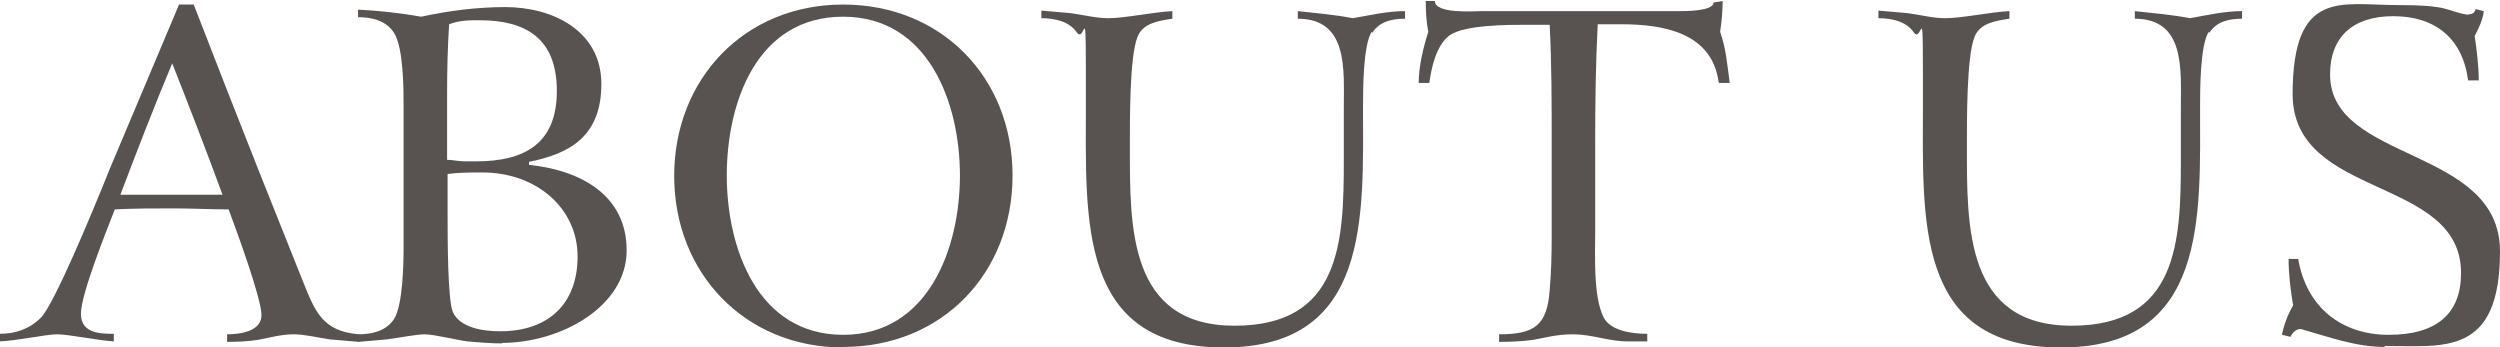
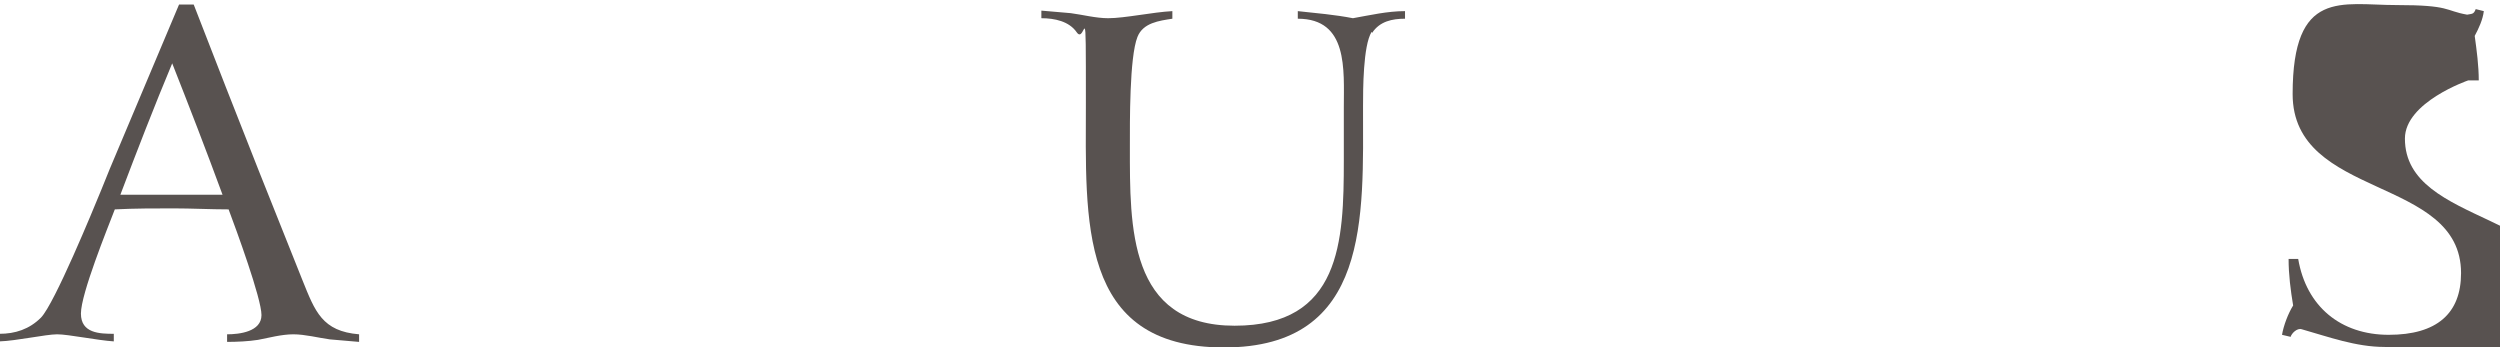
<svg xmlns="http://www.w3.org/2000/svg" id="_レイヤー_1" data-name="レイヤー_1" version="1.1" viewBox="0 0 494.3 68.7">
  <defs>
    <style>
      .st0 {
        fill: #585250;
      }
    </style>
  </defs>
  <path class="st0" d="M65.2,67.1c-2.2-.3-4.9-1-7.2-1s-4.9.7-7,1.1c-1.9.3-4.2.4-6.1.4v-1.5c2.4,0,6.8-.5,6.8-3.8s-5-16.9-6.5-20.9c-3.6,0-7.3-.2-10.9-.2s-7.7,0-11.6.2c-1.5,3.9-6.7,16.7-6.7,20.6s3.7,4,6.5,4v1.5c-3.2-.2-9-1.4-11.2-1.4s-8.1,1.3-11.4,1.4v-1.5c3.1,0,5.9-.9,8.2-3.2,2.7-2.8,10.3-21.3,11.9-25.2l1.7-4.2L35.4.9h2.9c4.2,10.9,8.5,21.8,12.8,32.7,2.9,7.3,5.8,14.5,8.7,21.8,2.5,6.2,3.9,10.1,11.2,10.7v1.5c-1.9-.2-3.9-.3-5.8-.5ZM34.1,12.4c-3.6,8.6-7,17.4-10.3,26.1,2.2,0,4.3,0,6.5,0h10.5c1.1,0,2.2,0,3.2,0-3.2-8.7-6.6-17.5-10-26.1Z" />
-   <path class="st0" d="M99.3,67.9c-2.3,0-4.7-.2-6.9-.4-2.2-.3-6.7-1.4-8.4-1.4s-5.1.7-7.5,1c-1.9.2-3.8.3-5.7.5v-1.5c2.7,0,5.5-.6,7.1-3,1.8-2.8,1.9-11.3,1.9-14.6v-27.4c0-3.3,0-11.7-1.9-14.6-1.5-2.4-4.3-3.1-7.1-3.1v-1.5c4.1.2,8.5.7,12.5,1.4,5.5-1.2,11.1-1.9,16.6-1.9,9.4,0,19,4.7,19,15.2s-6.4,13.8-14.3,15.4v.6c9.9,1,19.3,5.8,19.3,16.9s-13,18.3-24.7,18.3ZM95.3,34.1c-2.3,0-4.6,0-6.8.3v8.8c0,3.3,0,15.9,1,18.4,1.4,3.3,6.2,3.9,9.4,3.9,9.4,0,15.3-5.3,15.3-14.8s-8.1-16.6-18.8-16.6ZM94.9,4c-2.2,0-4,0-6.1.8-.3,4.6-.4,9.2-.4,13.8v13c1.1,0,2.3.3,3.4.3h2.4c9.5,0,15.9-3.5,15.9-13.9s-6.1-14-15.3-14Z" />
-   <path class="st0" d="M166.7,68.7c-19.4,0-33.4-14.7-33.4-33.9S147.2.9,166.7.9s33.5,14.5,33.5,33.8-13.9,33.9-33.5,33.9ZM166.7,3.3c-17.1,0-23,17-23,31.4s6.1,31.5,23,31.5,23.1-17.2,23.1-31.5-6.2-31.4-23.1-31.4Z" />
  <path class="st0" d="M271.2,6.3c-1.7,2.7-1.7,11.5-1.7,14.7,0,21.8,1.5,47.7-27.5,47.7s-27.3-25.3-27.3-48.4,0-11.3-1.8-13.9c-1.5-2.2-4.4-2.8-7-2.8v-1.5c1.9.2,3.9.3,5.8.5,2.3.3,5,1,7.4,1,3.3,0,8.8-1.2,12.7-1.4v1.5c-2.6.4-5.8.8-6.9,3.6-1.6,4-1.5,17-1.5,21.8,0,15.7-.3,35.3,20.7,35.3s21.6-16.6,21.6-32.7v-10.5c0-7.4.9-17.5-9.1-17.5v-1.5c3.7.4,7.3.7,10.9,1.4,3.4-.6,6.8-1.4,10.3-1.4v1.5c-2.5,0-5,.5-6.5,2.8Z" />
-   <path class="st0" d="M339.8,16.2c-1.3-9.7-10.9-11.4-19.1-11.4h-4.8c-.4,7.8-.5,15.6-.5,23.4v17.5c0,4.6-.4,12.8,1.6,16.9,1.3,2.9,5.9,3.4,8.7,3.4v1.5h-4c-3.5,0-7.1-1.4-10.6-1.4s-5.6.7-8,1.1c-2.1.3-4.6.4-6.7.4v-1.5c6.9,0,9.5-1.7,10-8.7.3-3.5.4-6.9.4-10.4v-18.7c0-7.8,0-15.7-.4-23.4h-4.7c-3.4,0-12.2,0-15.1,2.1-2.6,1.9-3.6,6.4-4,9.4h-2.1c0-3.2.9-7,1.9-10.1-.4-2-.5-4.1-.5-6.1h1.8c0,2.6,7.8,2,9.4,2h39.1c1.1,0,6.6,0,6.6-1.7l1.8-.3c0,2-.2,4.1-.5,6.1,1.2,3.4,1.4,6.5,1.9,10.1h-2.1Z" />
-   <path class="st0" d="M436.7,6.3c-1.7,2.7-1.7,11.5-1.7,14.7,0,21.8,1.5,47.7-27.5,47.7s-27.3-25.3-27.3-48.4,0-11.3-1.8-13.9c-1.5-2.2-4.4-2.8-7-2.8v-1.5c1.9.2,3.9.3,5.8.5,2.3.3,5,1,7.4,1,3.3,0,8.8-1.2,12.7-1.4v1.5c-2.6.4-5.8.8-6.9,3.6-1.6,4-1.5,17-1.5,21.8,0,15.7-.3,35.3,20.7,35.3s21.6-16.6,21.6-32.7v-10.5c0-7.4.9-17.5-9.1-17.5v-1.5c3.7.4,7.3.7,10.9,1.4,3.4-.6,6.8-1.4,10.3-1.4v1.5c-2.5,0-5,.5-6.5,2.8Z" />
-   <path class="st0" d="M471.5,68.6c-5.7,0-11.1-2-16.4-3.5-.9-.3-2,.8-2.2,1.5l-1.7-.4c.3-1.8,1.2-4.2,2.2-5.8-.5-3-.9-6.1-.9-9.2h1.9c1.6,9.4,8.4,15,17.9,15s14.3-4.2,14.3-12.2c0-19.3-33.3-14.5-33.3-35.4S463,1,473.8,1s9.5,1.1,14,1.9c.9-.2,1.3,0,1.7-1.1l1.6.4c-.2,1.7-1,3.4-1.8,4.9.4,2.9.8,5.9.8,8.8h-2.1c-1.1-8.4-6.6-12.7-14.8-12.7s-12.5,4.3-12.5,11.5c0,17.5,33.6,14.2,33.6,35s-11.2,18.7-22.8,18.7Z" />
+   <path class="st0" d="M471.5,68.6c-5.7,0-11.1-2-16.4-3.5-.9-.3-2,.8-2.2,1.5l-1.7-.4c.3-1.8,1.2-4.2,2.2-5.8-.5-3-.9-6.1-.9-9.2h1.9c1.6,9.4,8.4,15,17.9,15s14.3-4.2,14.3-12.2c0-19.3-33.3-14.5-33.3-35.4S463,1,473.8,1s9.5,1.1,14,1.9c.9-.2,1.3,0,1.7-1.1l1.6.4c-.2,1.7-1,3.4-1.8,4.9.4,2.9.8,5.9.8,8.8h-2.1s-12.5,4.3-12.5,11.5c0,17.5,33.6,14.2,33.6,35s-11.2,18.7-22.8,18.7Z" />
</svg>